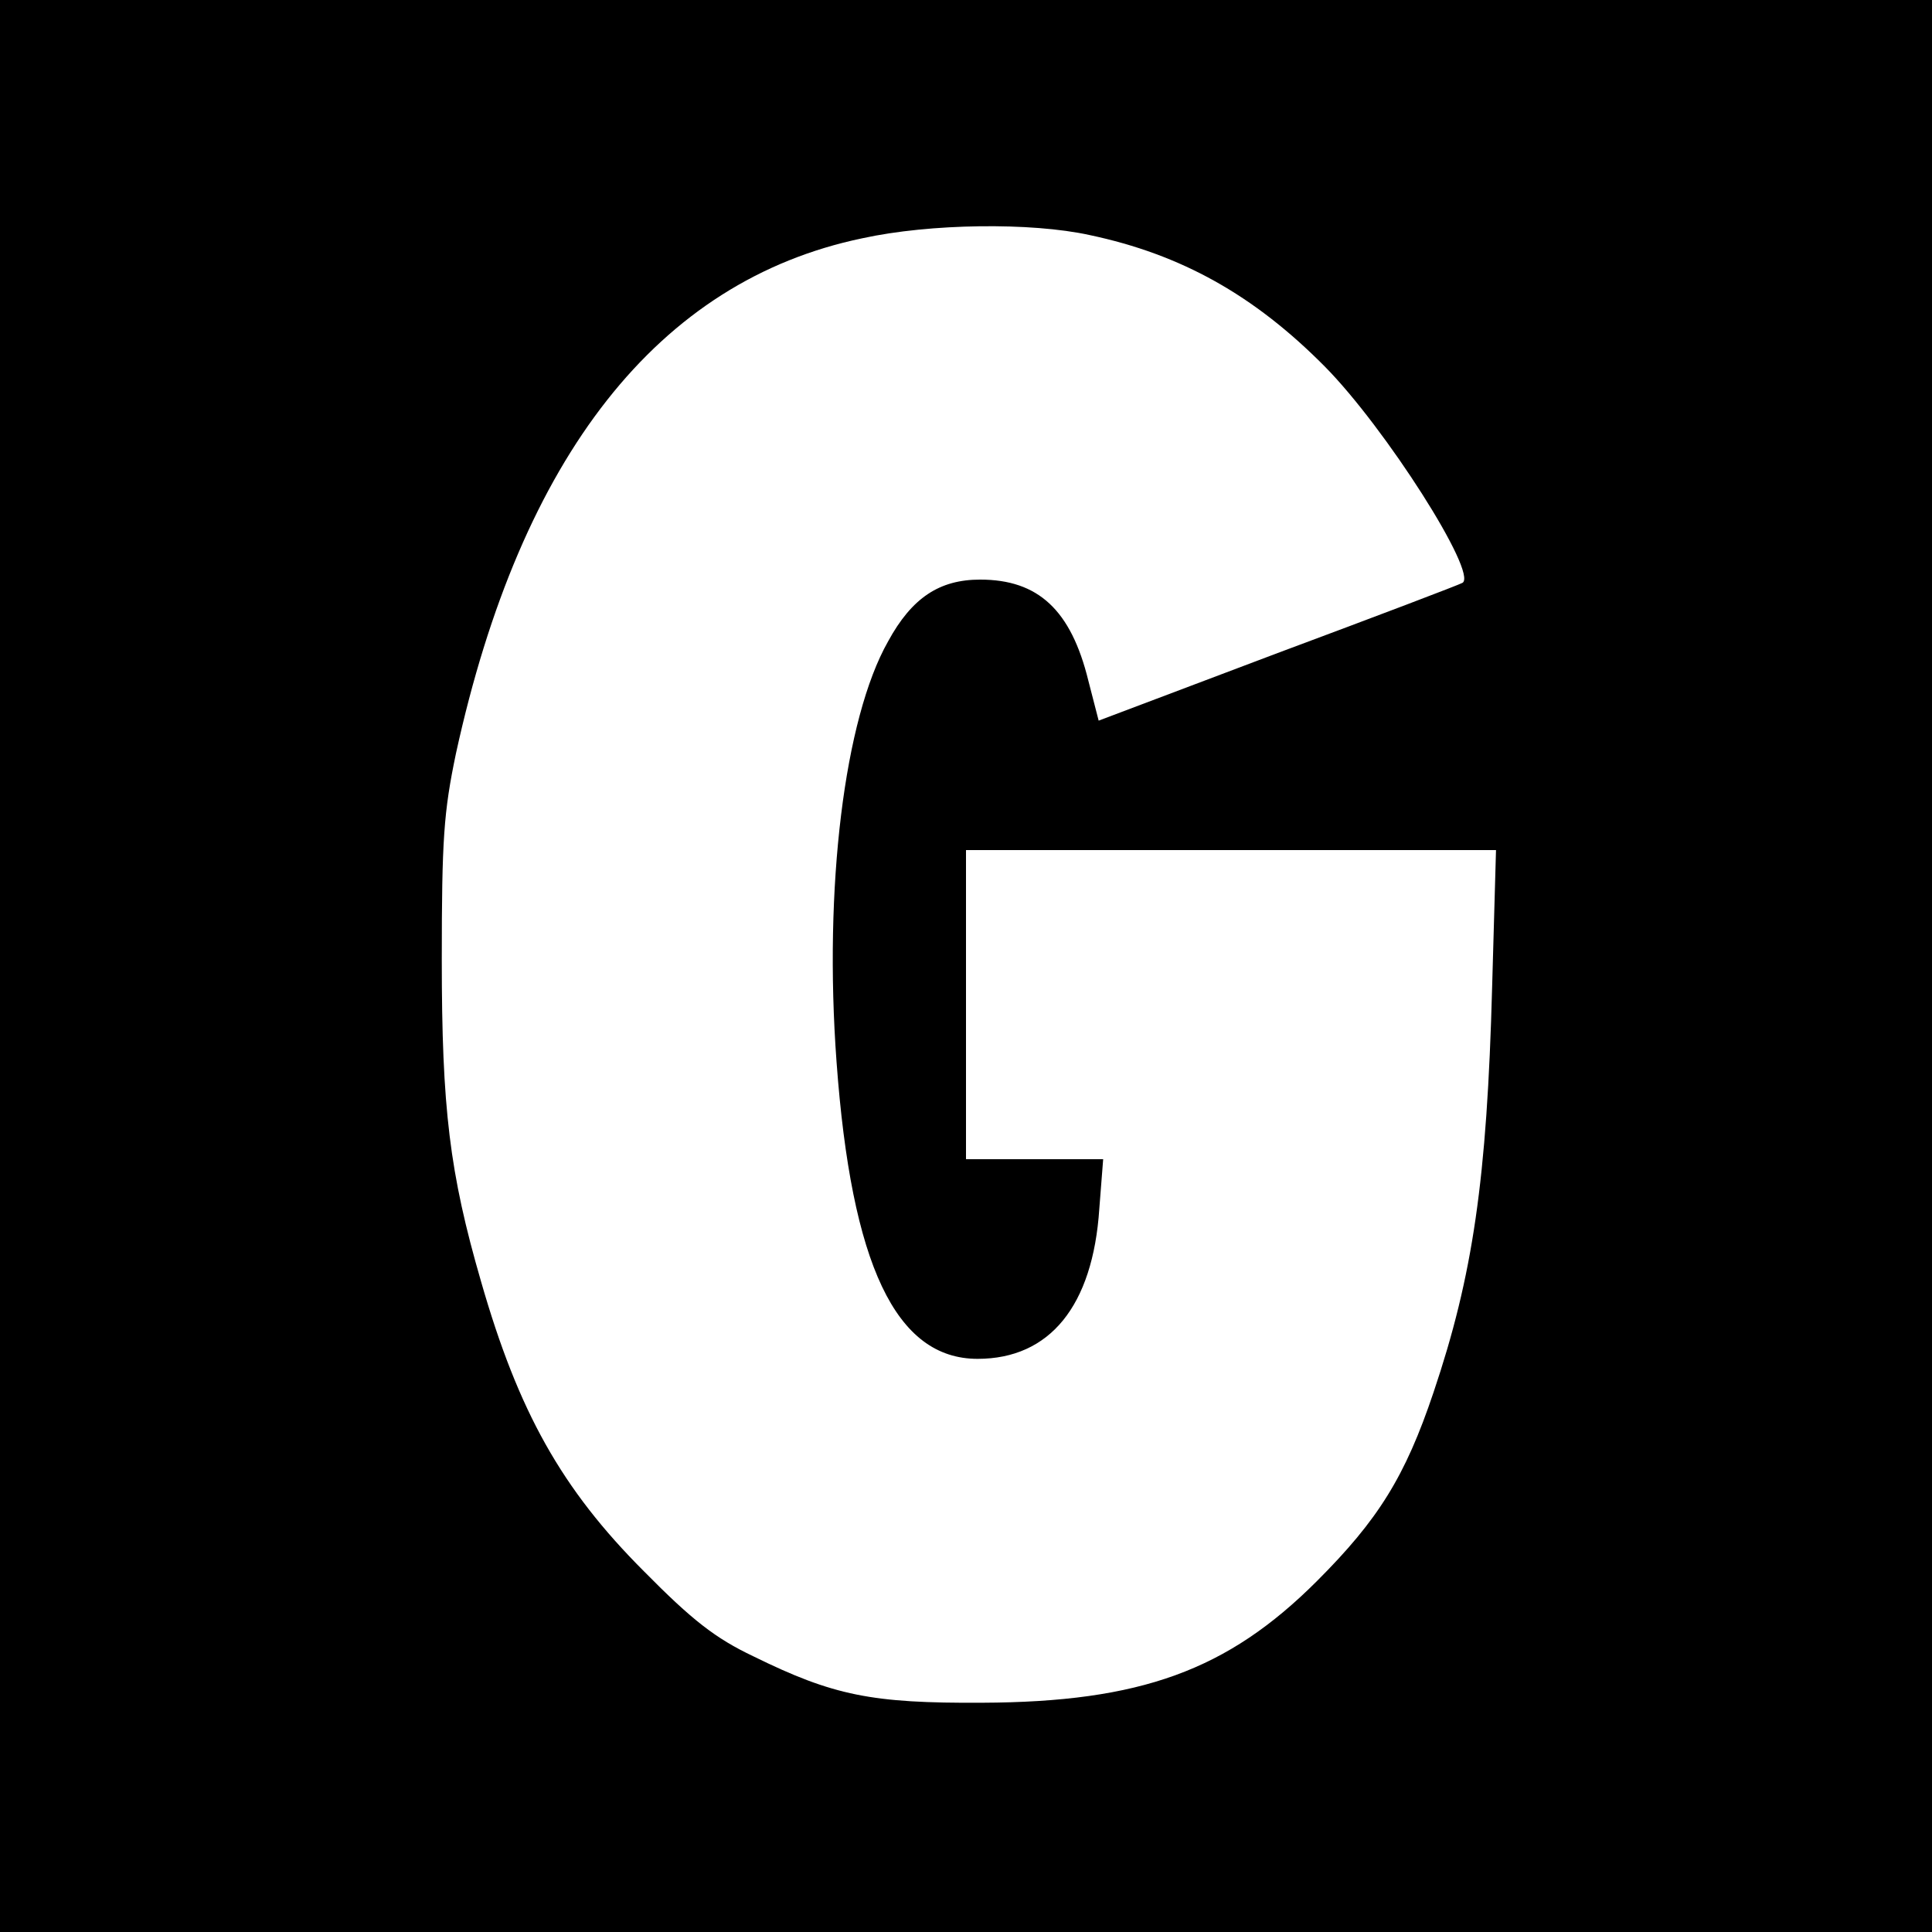
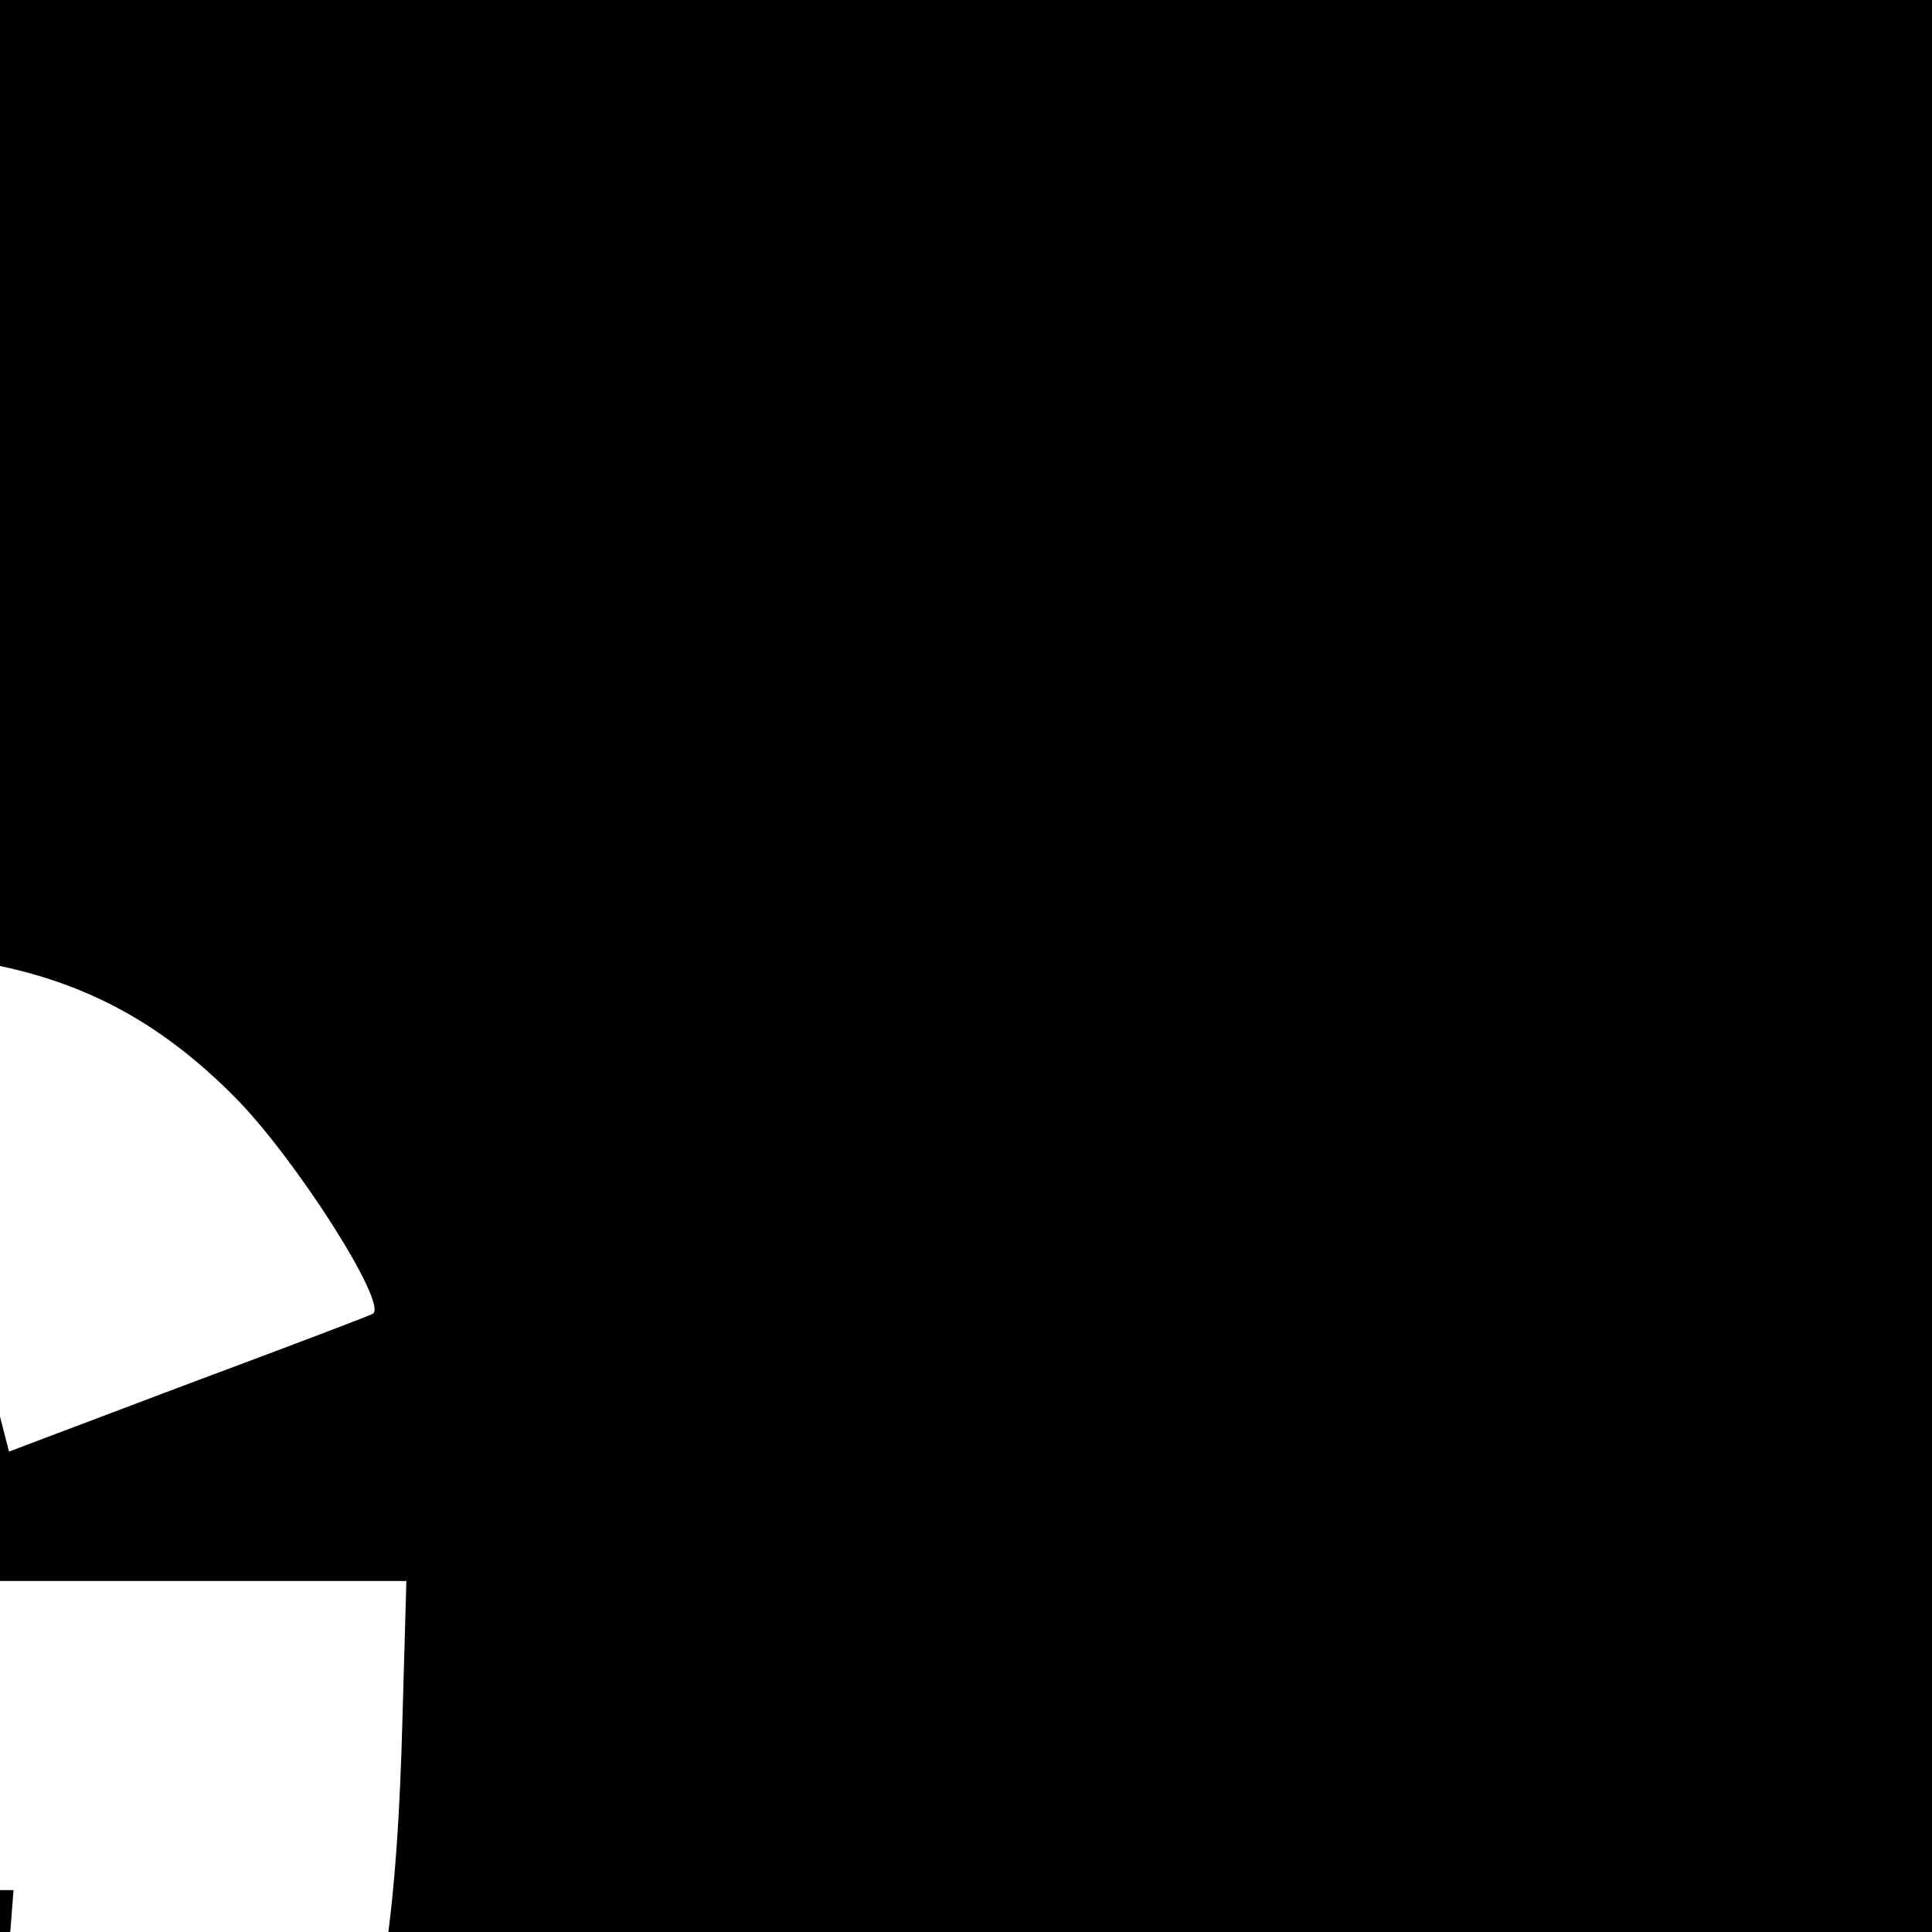
<svg xmlns="http://www.w3.org/2000/svg" version="1.0" width="300pt" height="300pt" viewBox="0 0 300 300" preserveAspectRatio="xMidYMid meet">
  <g transform="translate(0,300) scale(0.1,-0.1)" fill="#000000" stroke="none">
-     <path d="M0 1500 l0 -1500 1500 0 1500 0 0 1500 0 1500 -1500 0 -1500 0 0 -1500z m1692 1135 c142 -30 255 -93 365 -204 94 -95 238 -321 214 -336 -5 -3 -134 -52 -287 -109 l-278 -105 -16 62 c-27 110 -78 157 -168 157 -63 0 -106 -28 -143 -96 -68 -120 -100 -382 -80 -653 23 -315 92 -461 219 -461 112 0 179 82 189 233 l6 77 -107 0 -106 0 0 240 0 240 411 0 412 0 -6 -212 c-8 -300 -30 -449 -91 -630 -44 -131 -86 -198 -181 -293 -139 -139 -274 -188 -520 -189 -171 -1 -231 11 -355 72 -59 28 -95 56 -170 132 -128 128 -195 248 -253 450 -49 169 -61 269 -61 500 0 187 3 229 22 320 101 462 314 734 631 800 105 23 262 25 353 5z" />
+     <path d="M0 1500 l0 -1500 1500 0 1500 0 0 1500 0 1500 -1500 0 -1500 0 0 -1500z c142 -30 255 -93 365 -204 94 -95 238 -321 214 -336 -5 -3 -134 -52 -287 -109 l-278 -105 -16 62 c-27 110 -78 157 -168 157 -63 0 -106 -28 -143 -96 -68 -120 -100 -382 -80 -653 23 -315 92 -461 219 -461 112 0 179 82 189 233 l6 77 -107 0 -106 0 0 240 0 240 411 0 412 0 -6 -212 c-8 -300 -30 -449 -91 -630 -44 -131 -86 -198 -181 -293 -139 -139 -274 -188 -520 -189 -171 -1 -231 11 -355 72 -59 28 -95 56 -170 132 -128 128 -195 248 -253 450 -49 169 -61 269 -61 500 0 187 3 229 22 320 101 462 314 734 631 800 105 23 262 25 353 5z" />
  </g>
</svg>